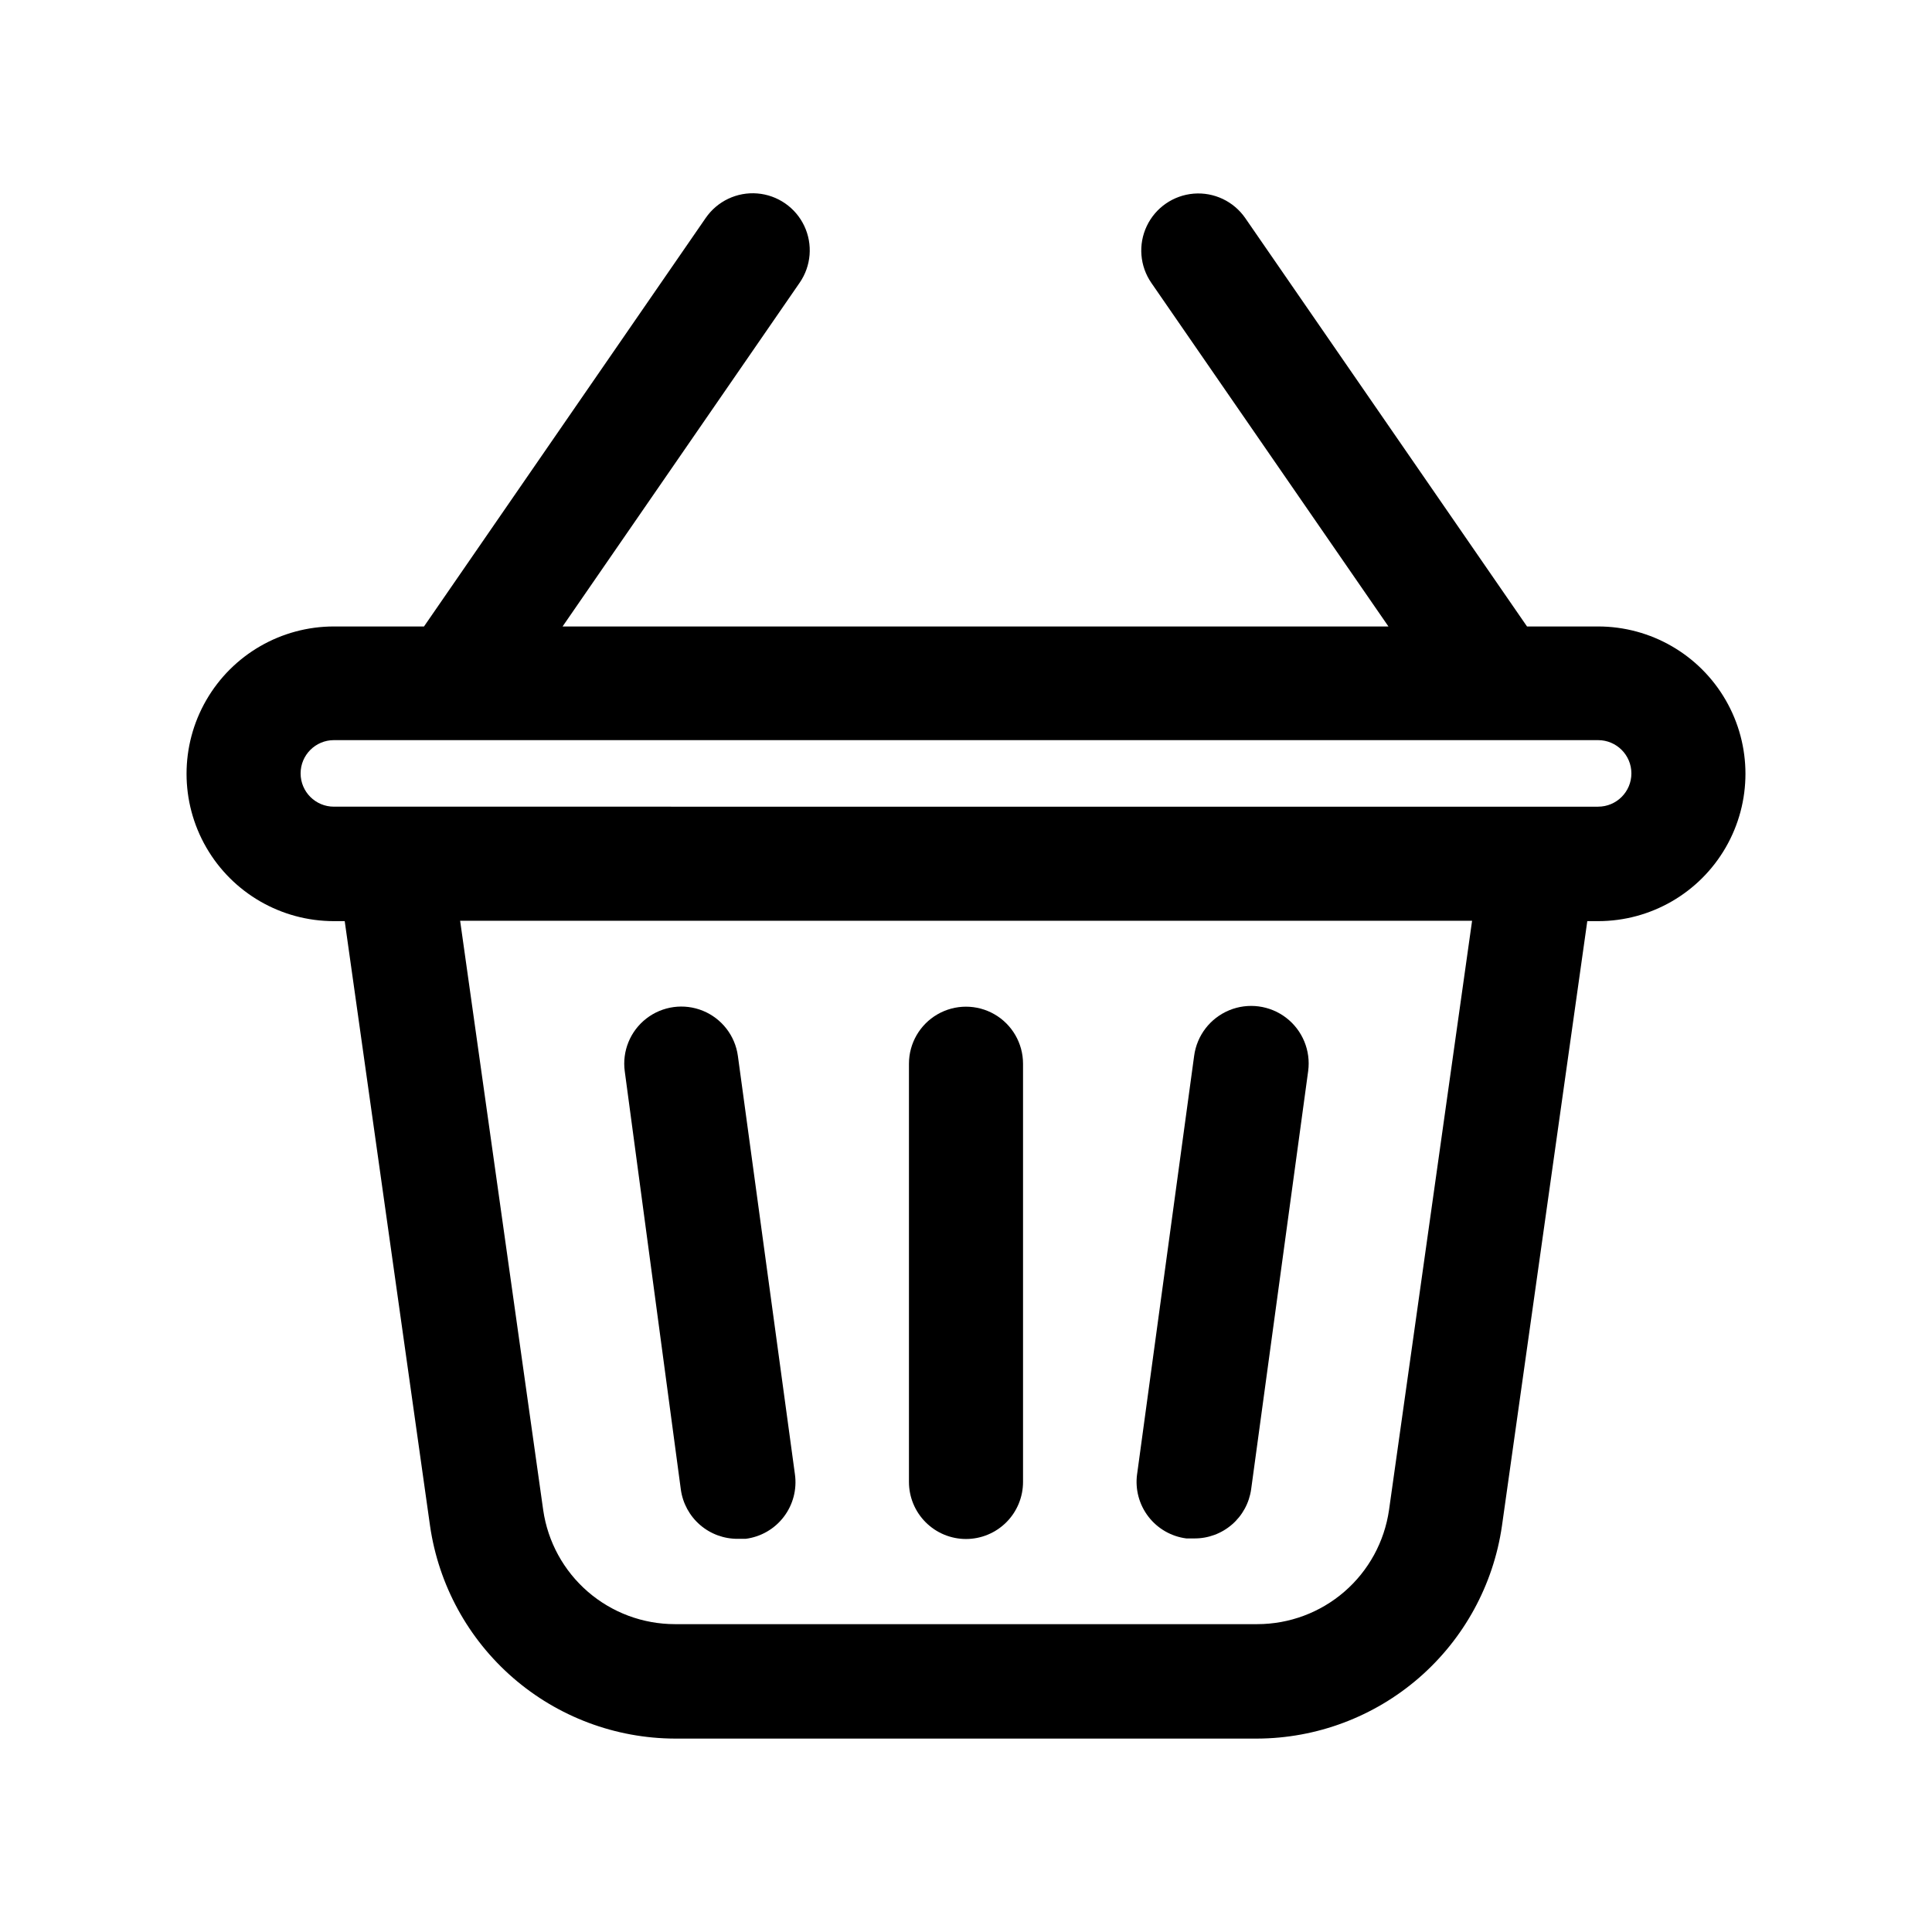
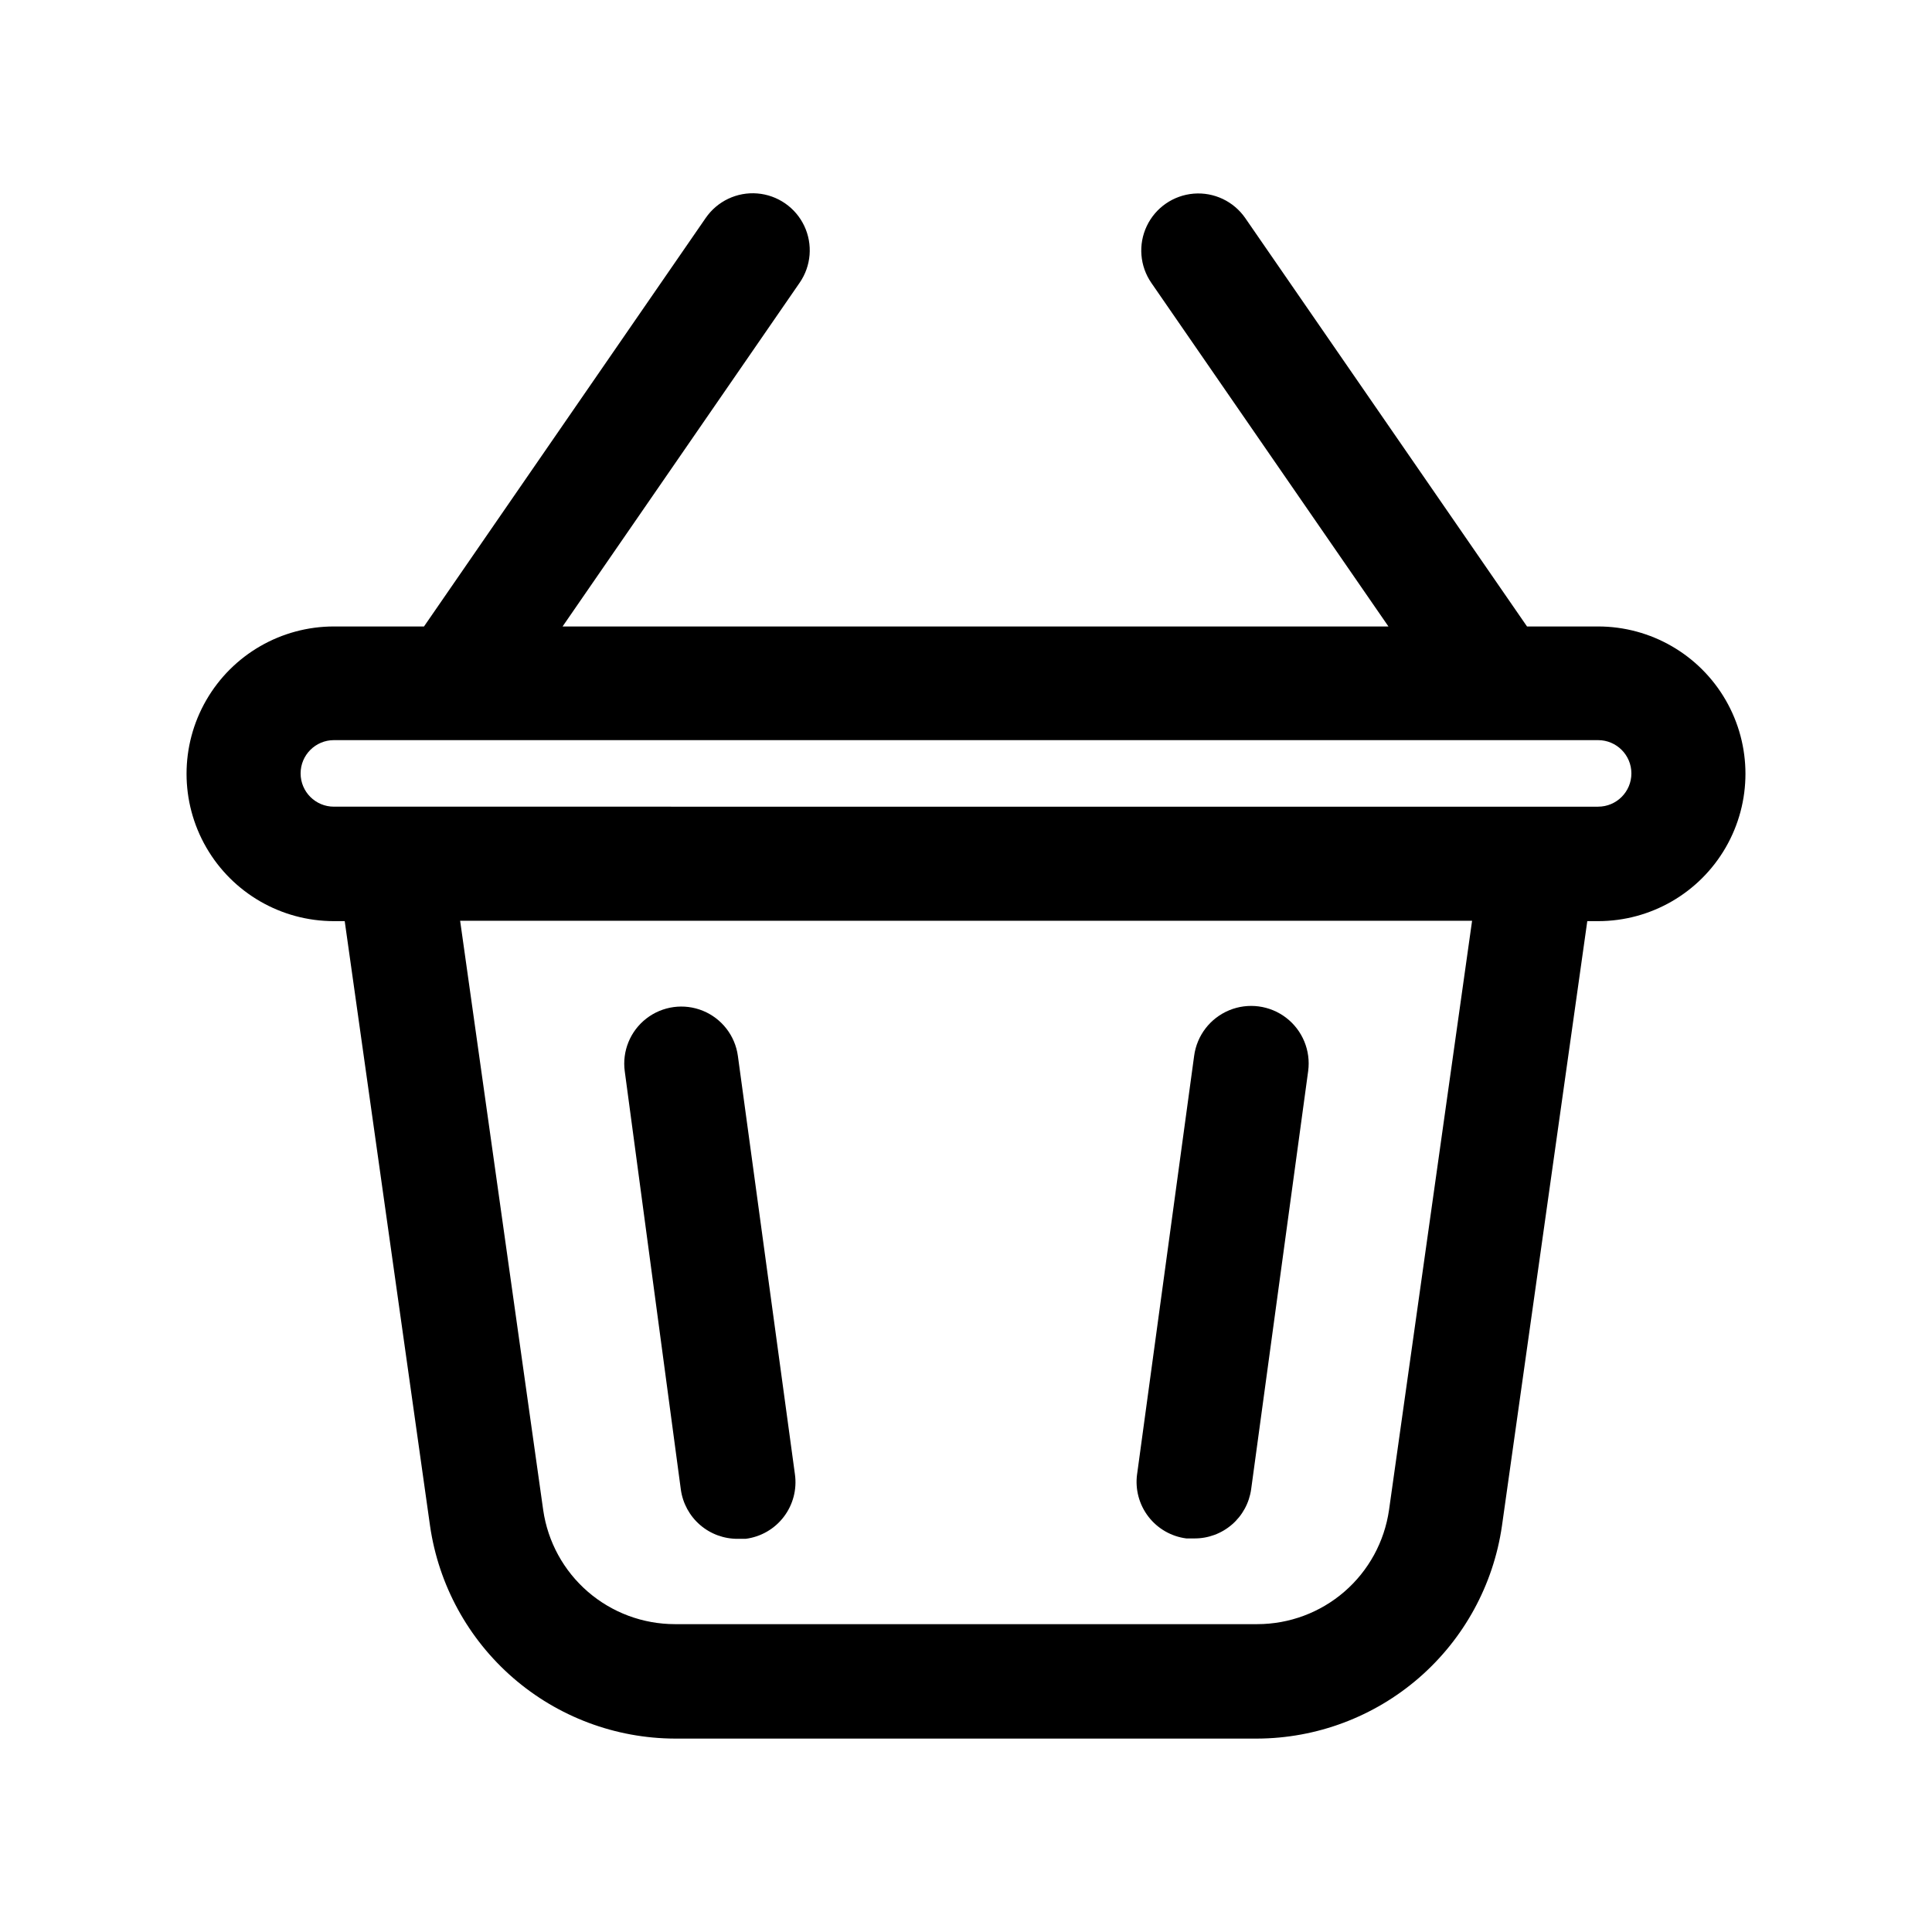
<svg xmlns="http://www.w3.org/2000/svg" fill="#000000" width="800px" height="800px" version="1.1" viewBox="144 144 512 512">
  <g>
    <path d="m567.52 310.02h-18.844l-74.664-108.22c-3.07-4.445-8.277-6.918-13.66-6.484-5.387 0.438-10.129 3.711-12.445 8.59-2.316 4.883-1.852 10.629 1.219 15.074l62.824 91.039h-218.86l62.824-91.09c3.07-4.445 3.535-10.191 1.219-15.07-2.316-4.883-7.059-8.156-12.445-8.594-5.383-0.434-10.59 2.039-13.66 6.484l-74.664 108.27h-23.883c-13.949 0-26.84 7.441-33.812 19.52-6.977 12.082-6.977 26.965 0 39.047 6.973 12.082 19.863 19.523 33.812 19.523h2.871l22.621 160.31c2.273 15.605 10.074 29.879 21.984 40.219 11.91 10.336 27.137 16.055 42.91 16.105h154.27c15.77-0.051 30.996-5.769 42.91-16.105 11.91-10.34 19.711-24.613 21.98-40.219l22.621-160.31h2.871c13.949 0 26.84-7.441 33.812-19.523 6.977-12.082 6.977-26.965 0-39.047-6.973-12.078-19.863-19.52-33.812-19.52zm-55.418 234.17v-0.004c-1.215 8.395-5.41 16.074-11.824 21.625-6.41 5.551-14.609 8.605-23.09 8.605h-154.32c-8.484 0-16.684-3.055-23.094-8.605-6.414-5.551-10.609-13.23-11.82-21.625l-22.016-156.18h268.18zm55.418-186.41-335.04-0.004c-4.867 0-8.816-3.945-8.816-8.816 0-4.867 3.949-8.816 8.816-8.816h335.04c4.867 0 8.816 3.949 8.816 8.816 0 4.871-3.949 8.816-8.816 8.816z" />
-     <path d="m400 551.85c4.008 0 7.852-1.594 10.688-4.43 2.832-2.832 4.426-6.676 4.426-10.688v-110.84 0.004c0-5.398-2.883-10.391-7.559-13.09-4.676-2.699-10.438-2.699-15.113 0-4.676 2.699-7.559 7.691-7.559 13.09v110.84-0.004c0 4.012 1.594 7.856 4.43 10.688 2.832 2.836 6.676 4.43 10.688 4.43z" />
    <path d="m458.39 551.7h2.066c3.672 0.035 7.234-1.27 10.016-3.672 2.785-2.402 4.594-5.734 5.098-9.375l15.113-110.84c0.711-5.398-1.512-10.77-5.832-14.086-4.32-3.312-10.082-4.074-15.117-1.988-5.031 2.086-8.566 6.695-9.277 12.094l-15.113 110.84h-0.004c-0.543 3.988 0.531 8.031 2.981 11.23 2.449 3.195 6.074 5.285 10.07 5.797z" />
    <path d="m324.43 538.75c0.504 3.641 2.316 6.977 5.098 9.379 2.781 2.398 6.344 3.707 10.02 3.672h2.066-0.004c4.016-0.512 7.656-2.613 10.109-5.836 2.453-3.219 3.512-7.289 2.941-11.293l-15.113-110.84c-0.73-5.356-4.262-9.914-9.262-11.961-5.004-2.043-10.715-1.266-14.988 2.043-4.273 3.309-6.457 8.645-5.727 14z" />
  </g>
</svg>